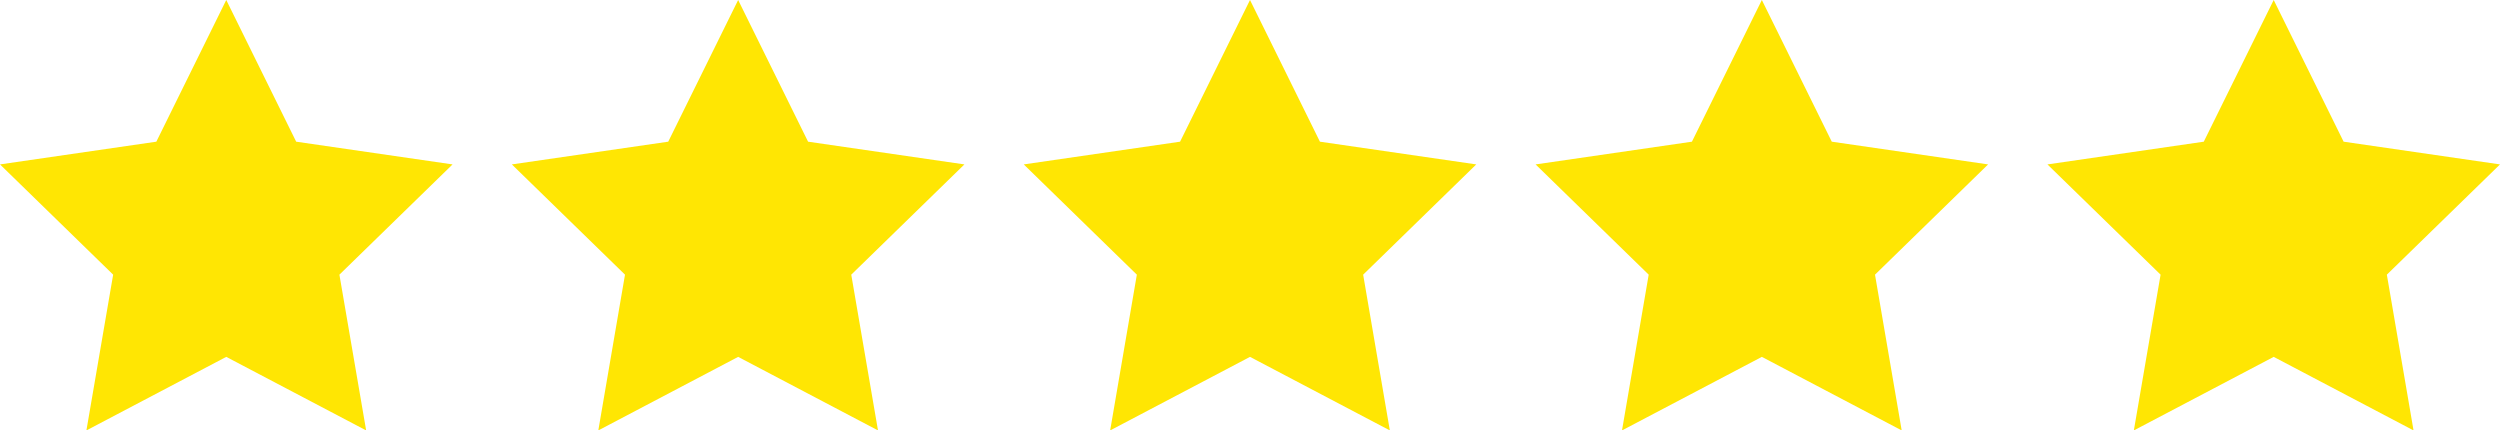
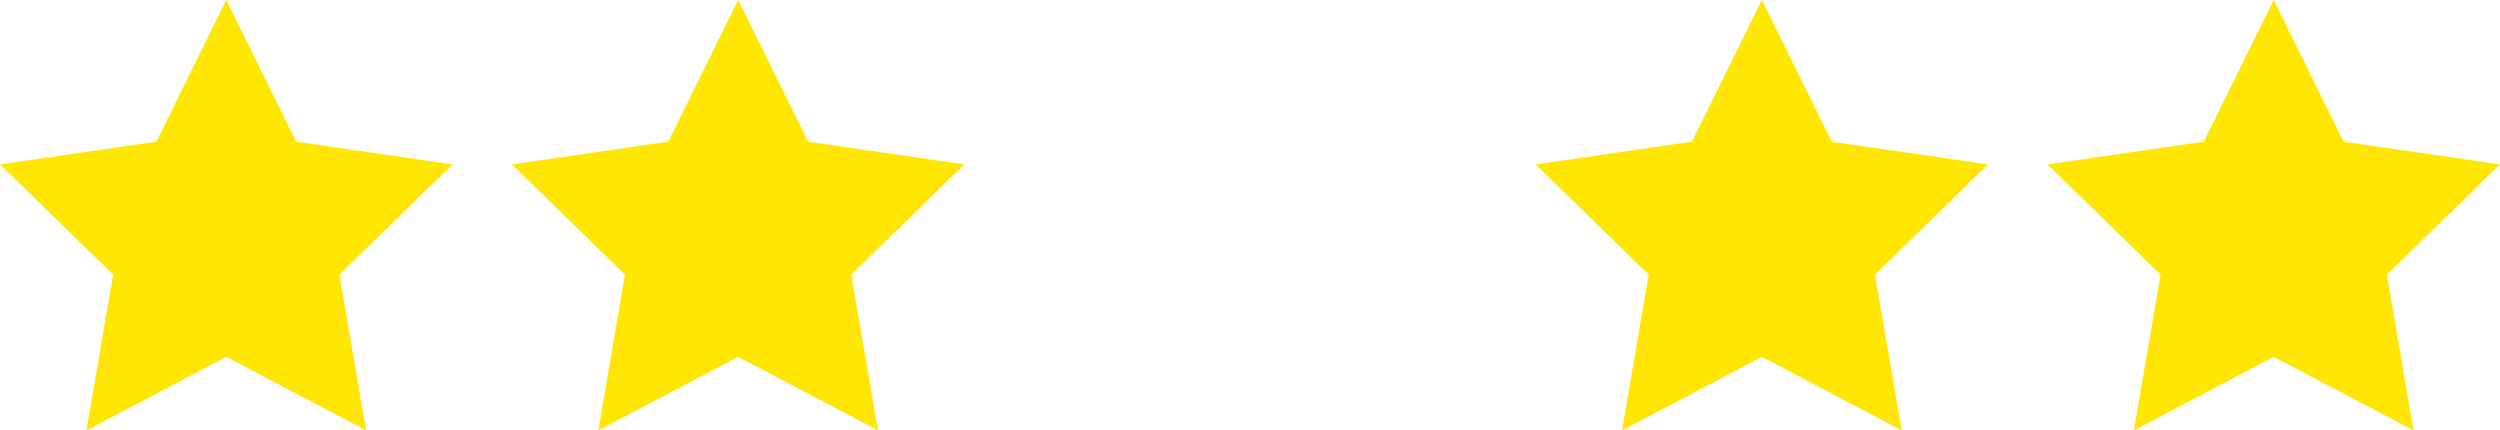
<svg xmlns="http://www.w3.org/2000/svg" id="Layer_1" data-name="Layer 1" viewBox="0 0 517 89.01">
  <defs>
    <style>.cls-1{fill:#ffe603;}</style>
  </defs>
  <polygon class="cls-1" points="46.79 0 61.25 29.3 93.59 34 70.19 56.8 75.72 89.01 46.79 73.8 17.87 89.01 23.4 56.8 0 34 32.33 29.3 46.79 0" />
  <polygon class="cls-1" points="364.35 0 378.81 29.3 411.14 34 387.75 56.8 393.27 89.01 364.35 73.8 335.43 89.01 340.95 56.8 317.56 34 349.89 29.3 364.35 0" />
-   <polygon class="cls-1" points="258.5 0 272.96 29.3 305.29 34 281.9 56.8 287.42 89.01 258.5 73.8 229.58 89.01 235.1 56.8 211.71 34 244.04 29.3 258.5 0" />
  <polygon class="cls-1" points="152.65 0 167.11 29.3 199.44 34 176.04 56.8 181.57 89.01 152.65 73.8 123.73 89.01 129.25 56.8 105.85 34 138.19 29.3 152.65 0" />
  <polygon class="cls-1" points="470.2 0 484.66 29.3 517 34 493.6 56.8 499.12 89.01 470.2 73.8 441.28 89.01 446.81 56.8 423.41 34 455.74 29.3 470.2 0" />
</svg>